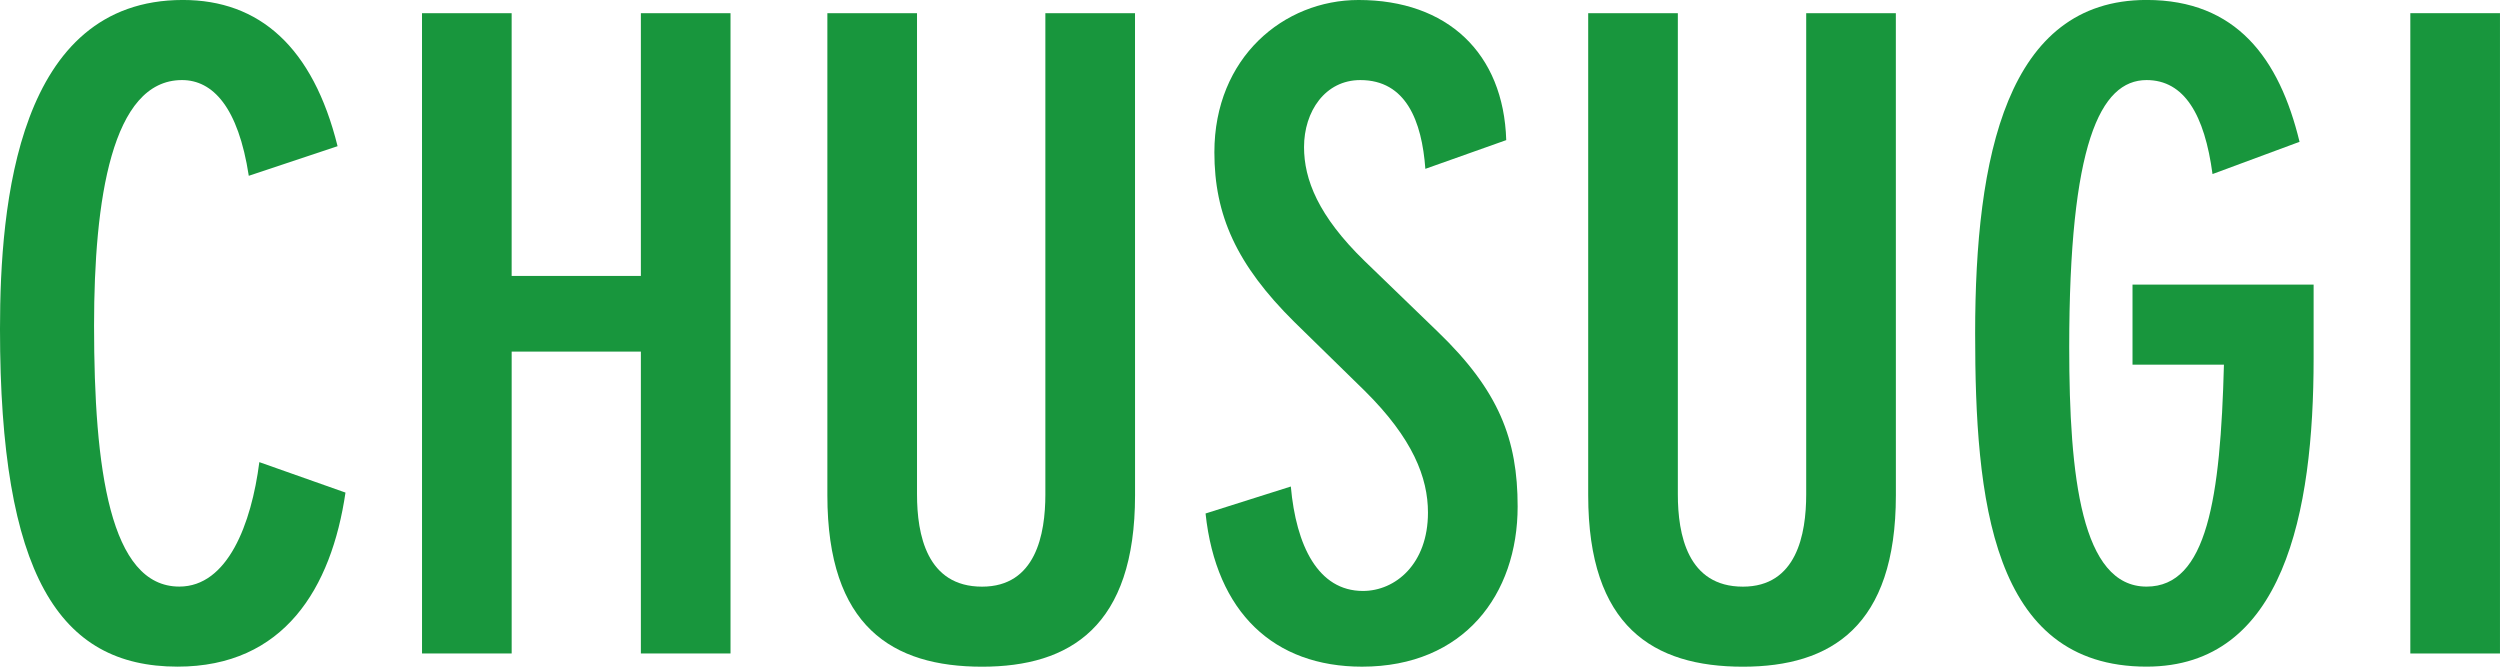
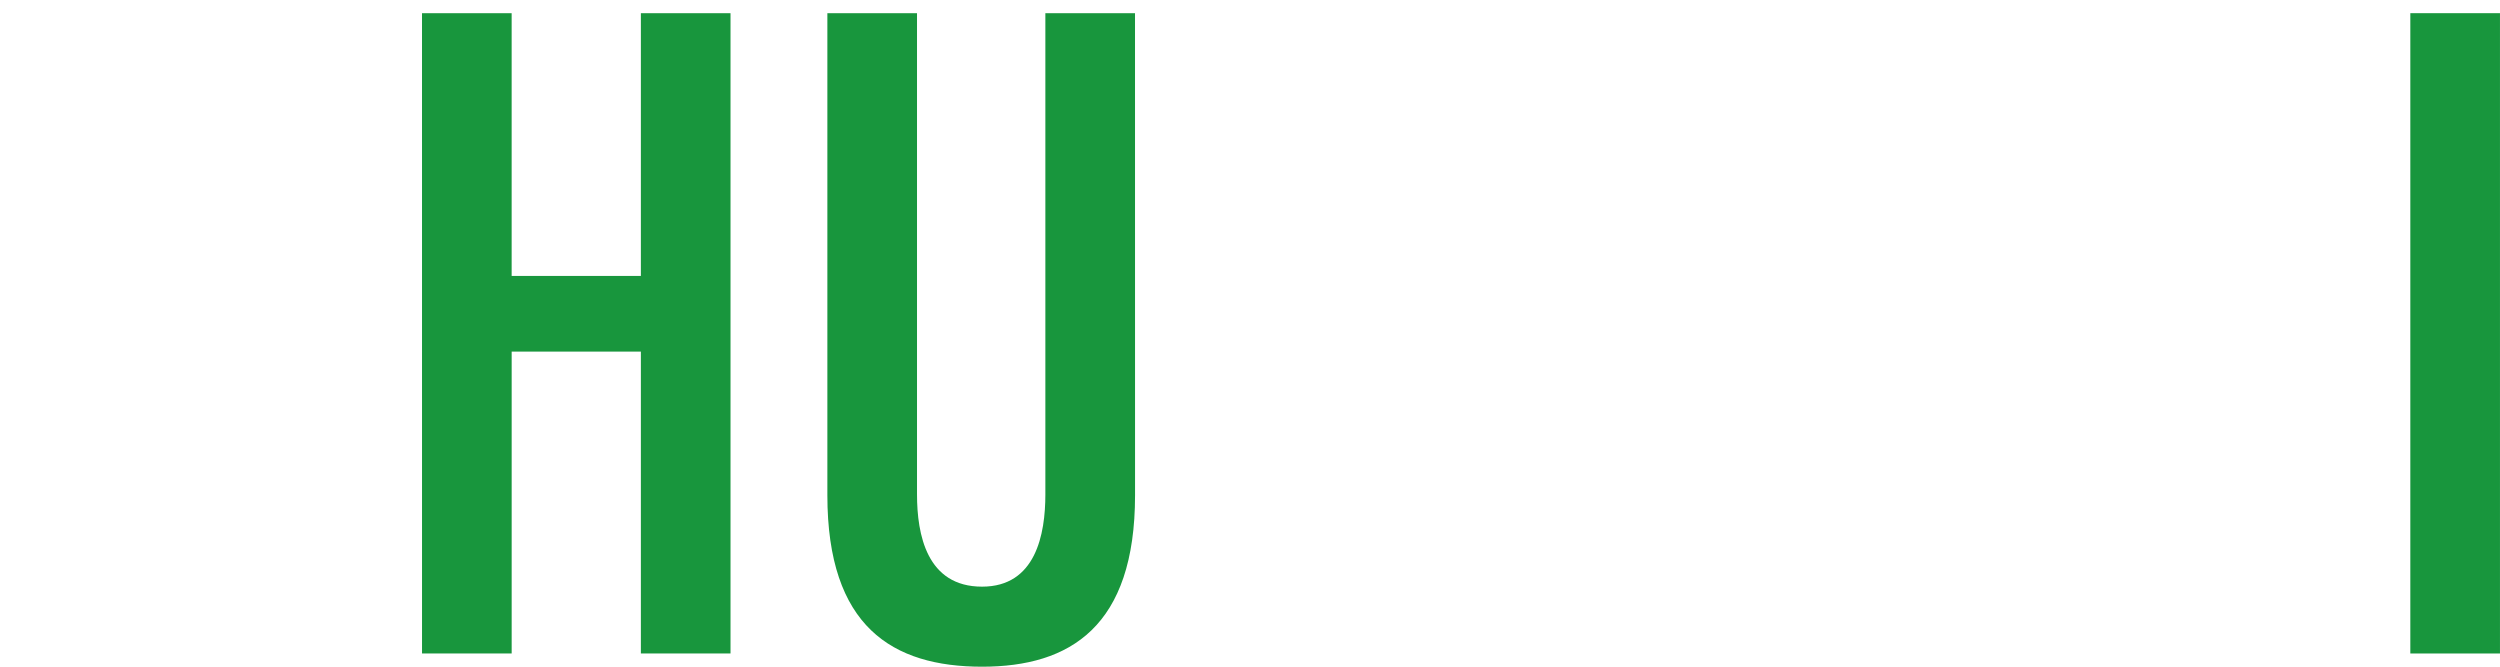
<svg xmlns="http://www.w3.org/2000/svg" id="グループ_4" data-name="グループ 4" width="382.058" height="101.882" viewBox="0 0 382.058 101.882">
  <g id="グループ_3" data-name="グループ 3">
-     <path id="パス_1" data-name="パス 1" d="M284.315,502.905c-1.613-10.507-5.509-14.63-10.21-14.63-10.749,0-13.436,18.355-13.436,37.508,0,21.946,2.419,39.9,13.031,39.9,7.39,0,11.017-9.576,12.227-19.02l13.166,4.654c-2.15,14.631-9.4,26.6-25.66,26.6-18.139,0-27.139-14.1-27.139-51.606,0-19.153,2.687-50.276,27.944-50.276,11.689,0,19.883,7.182,23.646,22.345Z" transform="translate(-246.295 -476.039)" fill="#18963d" />
    <path id="パス_2" data-name="パス 2" d="M288.734,477.359h13.7v40.152h19.748V477.359h13.7v97.854h-13.7V529.078H302.437v46.135h-13.7Z" transform="translate(-224.242 -475.345)" fill="#18963d" />
    <path id="パス_3" data-name="パス 3" d="M376.521,551.032c0,20.079-9.941,26.2-23.377,26.2-13.7,0-23.644-6.116-23.644-26.2V477.359h13.7V550.9c0,6.119,1.479,14.1,9.941,14.1,8.2,0,9.674-7.978,9.674-14.1V477.359h13.7Z" transform="translate(-203.059 -475.345)" fill="#18963d" />
-     <path id="パス_4" data-name="パス 4" d="M401.123,501.842c-.537-7.316-2.956-13.566-9.941-13.566-5.374,0-8.6,4.789-8.6,10.241,0,4.922,2.15,10.507,9.27,17.424L403,526.714c9.4,9.045,12.226,16.494,12.226,26.735,0,13.433-8.2,24.472-23.78,24.472-13.436,0-22.3-8.246-23.914-23.409l13.031-4.123c.807,9.044,4.166,15.961,11.017,15.961,4.971,0,9.941-4.123,9.941-11.971,0-5.321-2.283-11.306-9.673-18.621L381.106,525.25c-8.867-8.777-12.226-16.359-12.226-25.936,0-14.5,10.613-23.276,22.033-23.276,13.568,0,22.167,8.113,22.57,21.414Z" transform="translate(-183.295 -476.039)" fill="#18963d" />
-     <path id="パス_5" data-name="パス 5" d="M453.034,551.032c0,20.079-9.941,26.2-23.375,26.2-13.7,0-23.646-6.116-23.646-26.2V477.359h13.7V550.9c0,6.119,1.479,14.1,9.943,14.1,8.2,0,9.673-7.978,9.673-14.1V477.359h13.7Z" transform="translate(-163.3 -475.345)" fill="#18963d" />
-     <path id="パス_6" data-name="パス 6" d="M481.292,502.64c-1.21-9.045-4.3-14.364-10.076-14.364-7.122,0-11.823,9.842-11.823,40.833,0,19.818,1.88,36.577,11.823,36.577,9.268,0,11.284-13.568,11.821-33.917H469.065V519.532h27.677v11.3c0,23.543-4.569,47.084-25.526,47.084-23.78,0-26.2-25.67-26.2-50.94,0-27,4.837-50.943,26.2-50.943,13.7,0,20.286,8.91,23.376,21.68Z" transform="translate(-143.168 -476.039)" fill="#18963d" />
    <path id="パス_7" data-name="パス 7" d="M488.6,477.359h13.7v97.854H488.6Z" transform="translate(-120.246 -475.345)" fill="#18963d" />
  </g>
</svg>